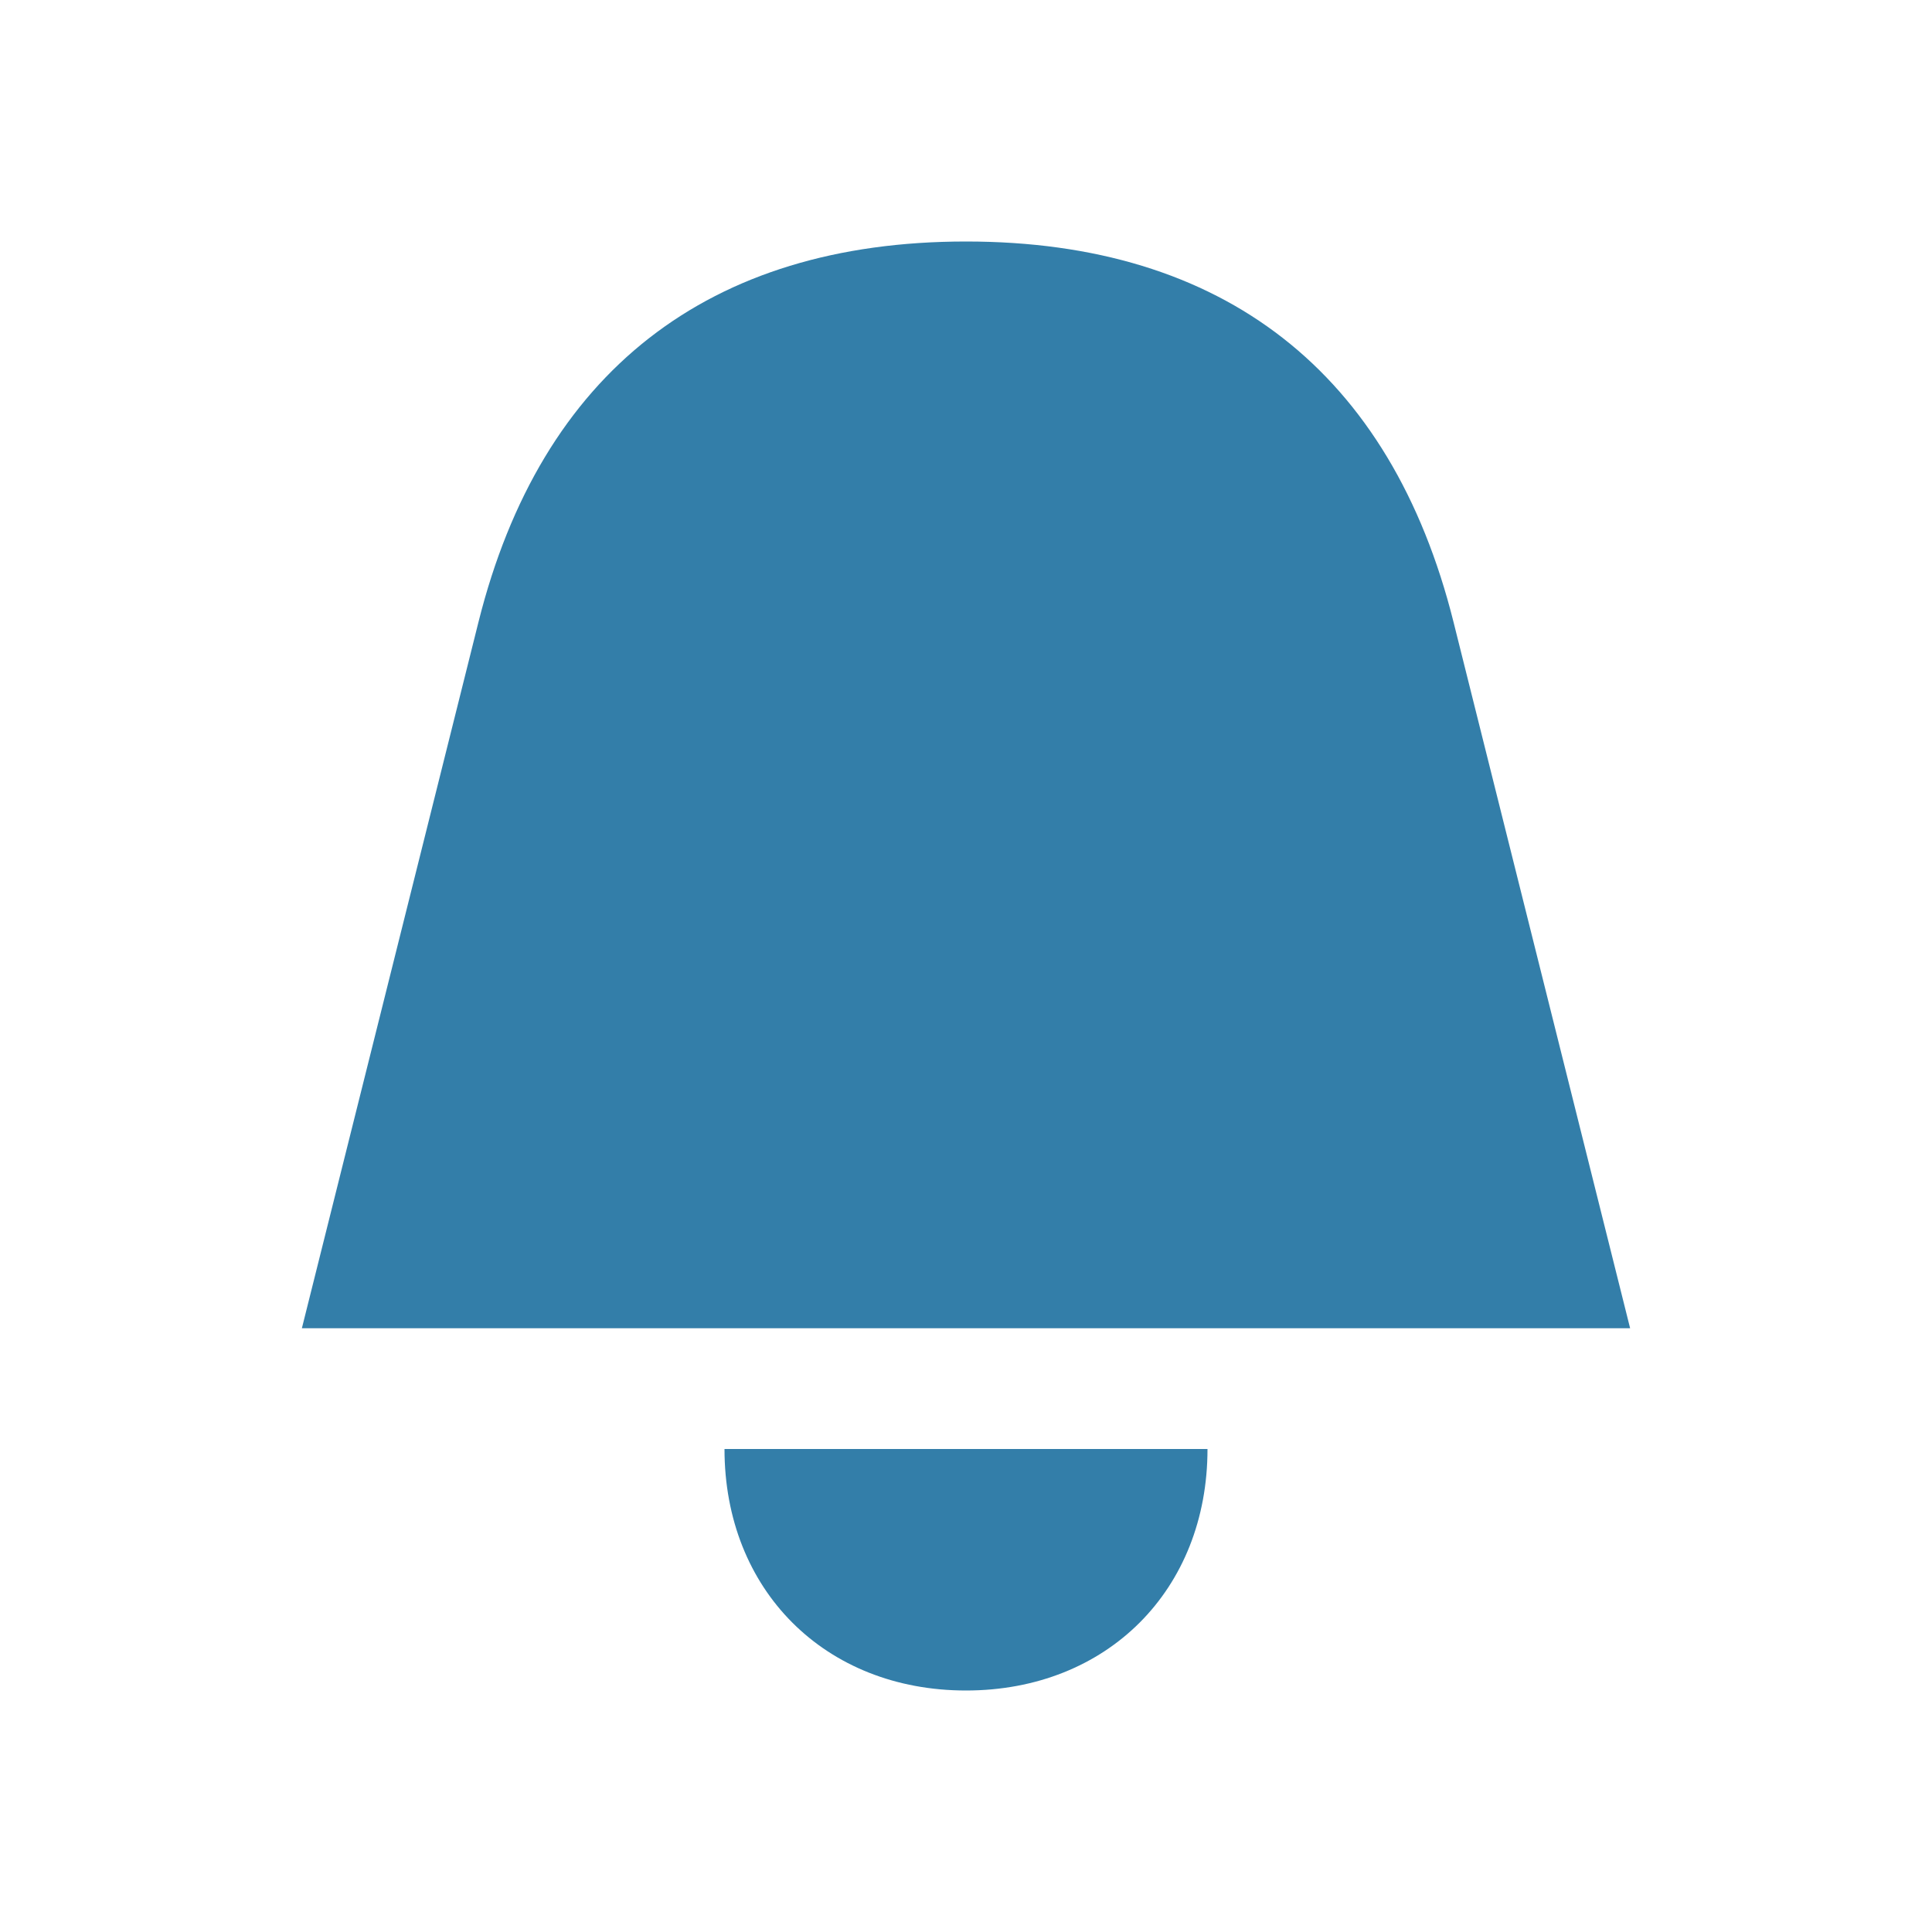
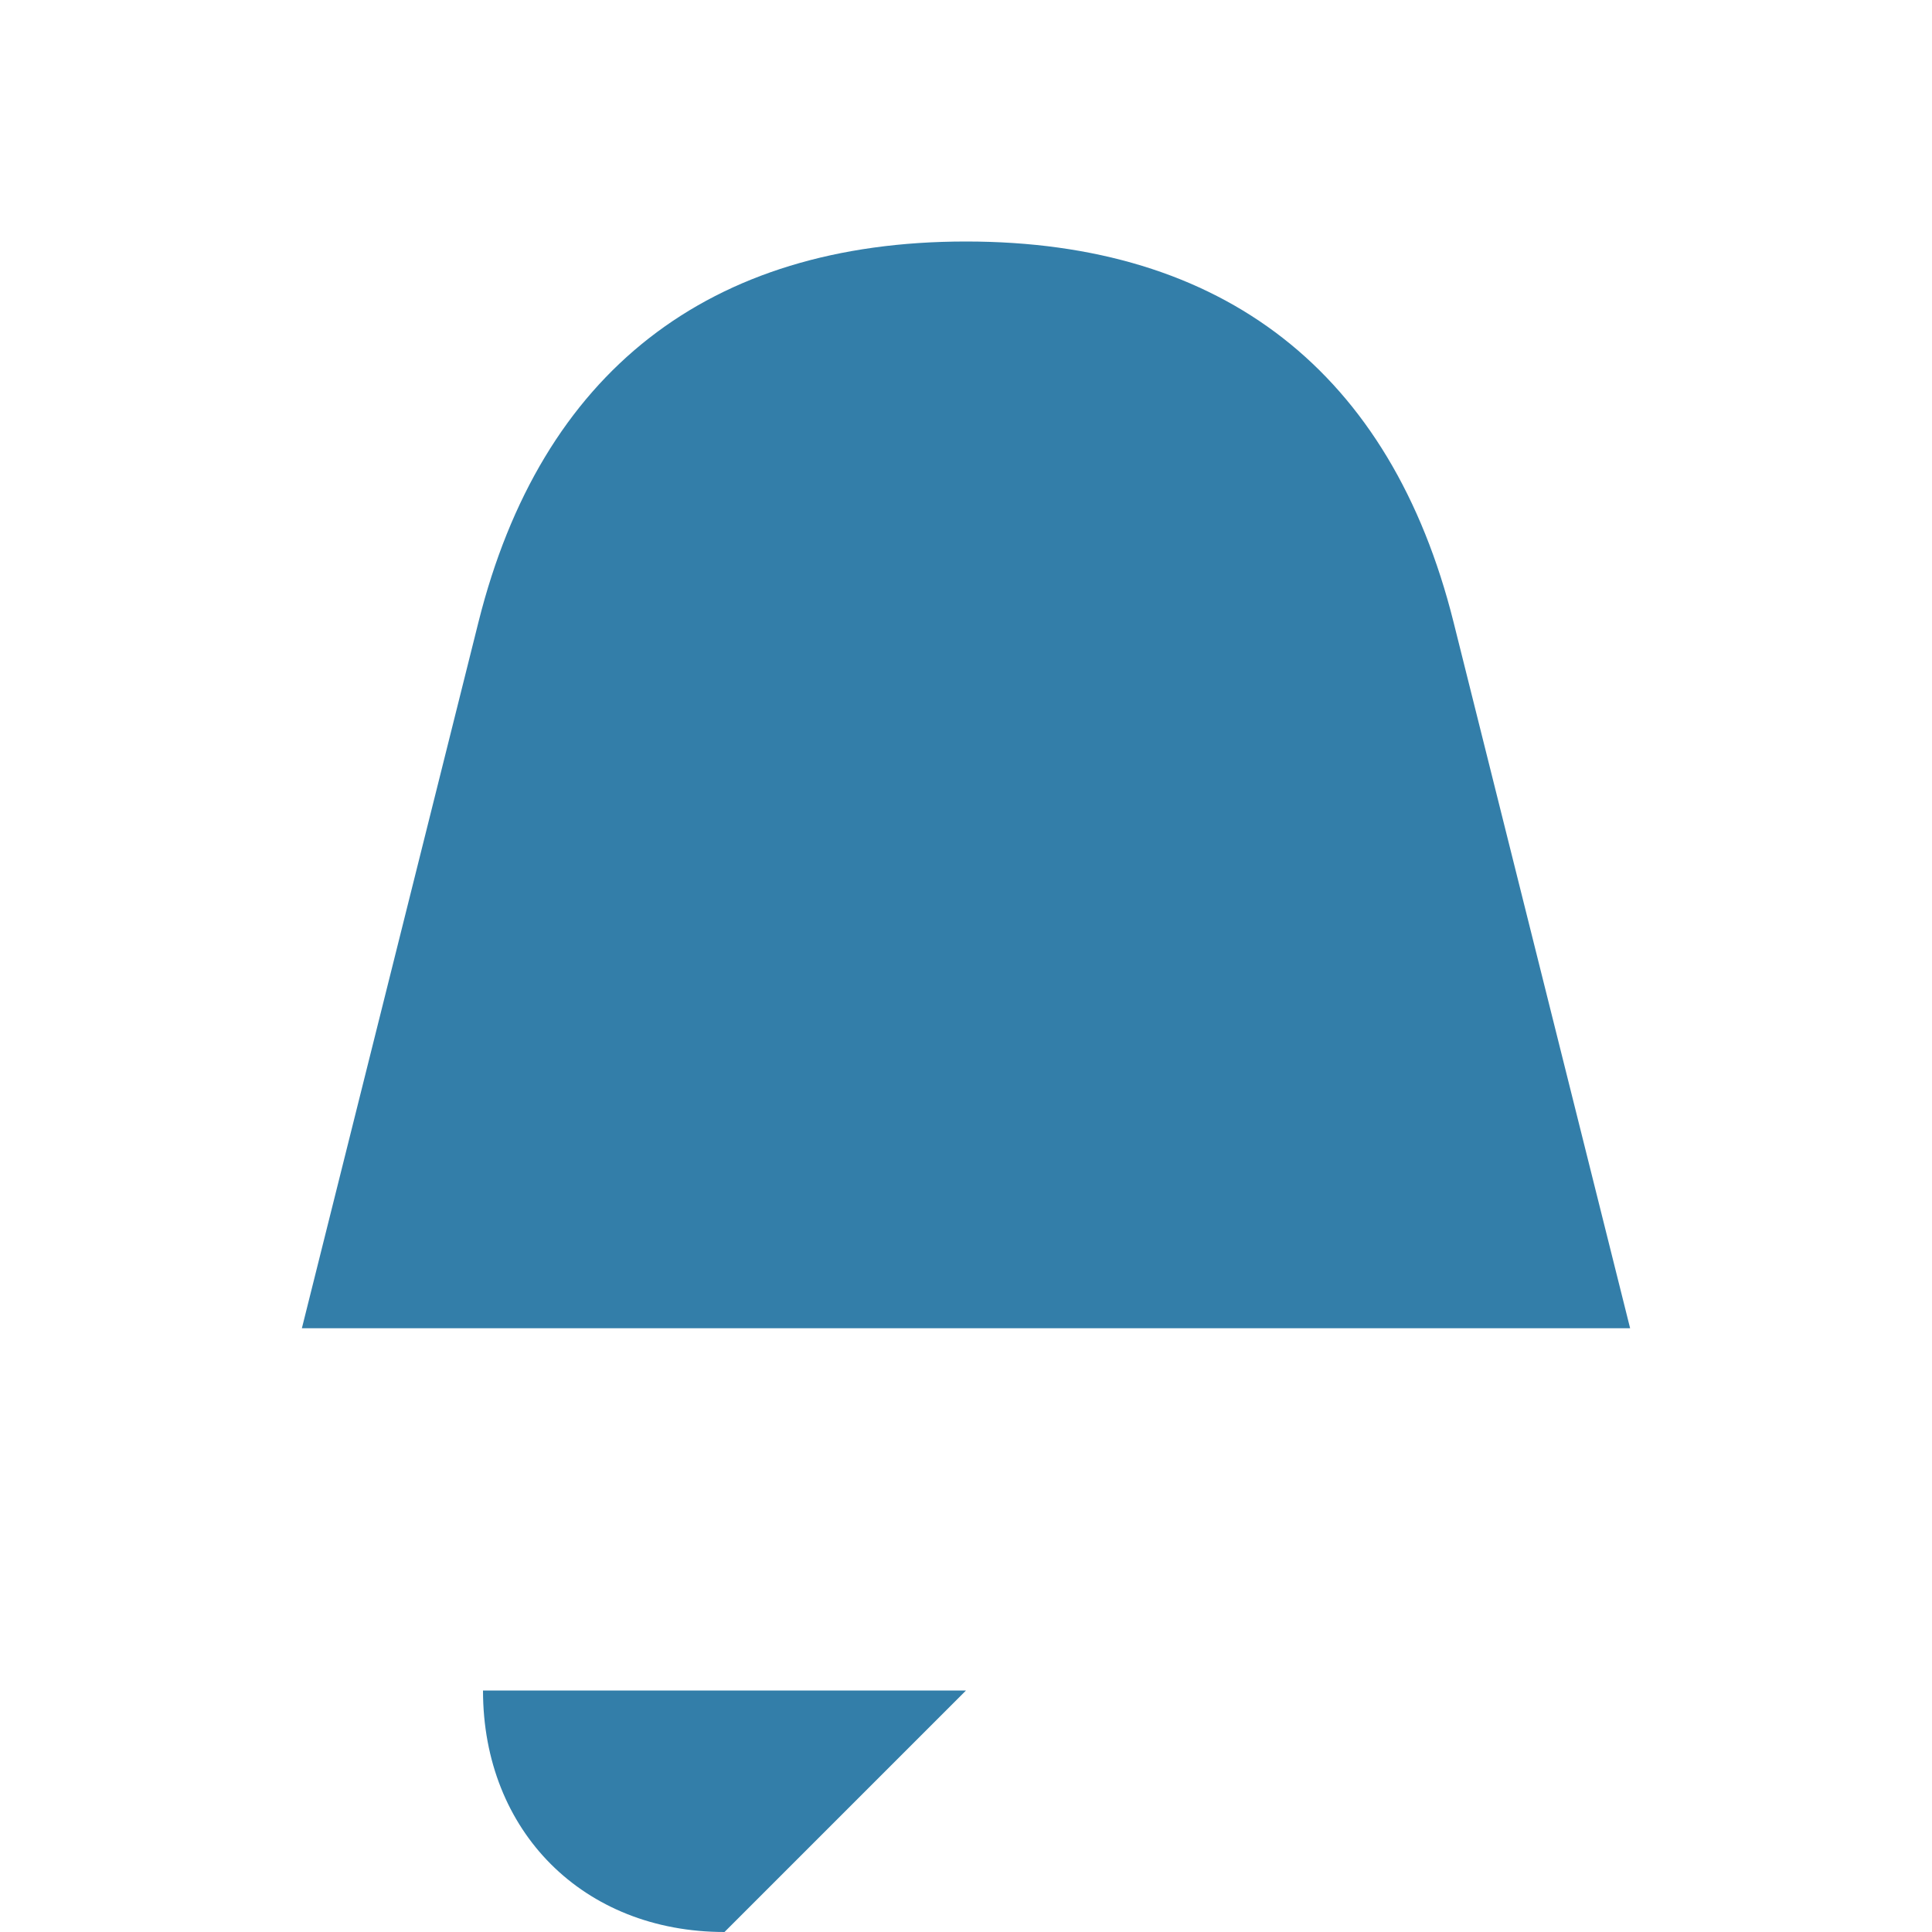
<svg xmlns="http://www.w3.org/2000/svg" viewBox="0 0 20 20" fill="#337ea9">
-   <path d="M16.875 13.75H3.125l1.828-7.31C5.6 3.854 7.334 2.5 10 2.5s4.4 1.353 5.047 3.94zM10 17.5c1.46 0 2.5-1.04 2.5-2.5h-5c0 1.46 1.04 2.5 2.5 2.5" fill="#337ea9" />
+   <path d="M16.875 13.75H3.125l1.828-7.31C5.6 3.854 7.334 2.5 10 2.5s4.4 1.353 5.047 3.94zM10 17.5h-5c0 1.46 1.04 2.5 2.5 2.5" fill="#337ea9" />
</svg>